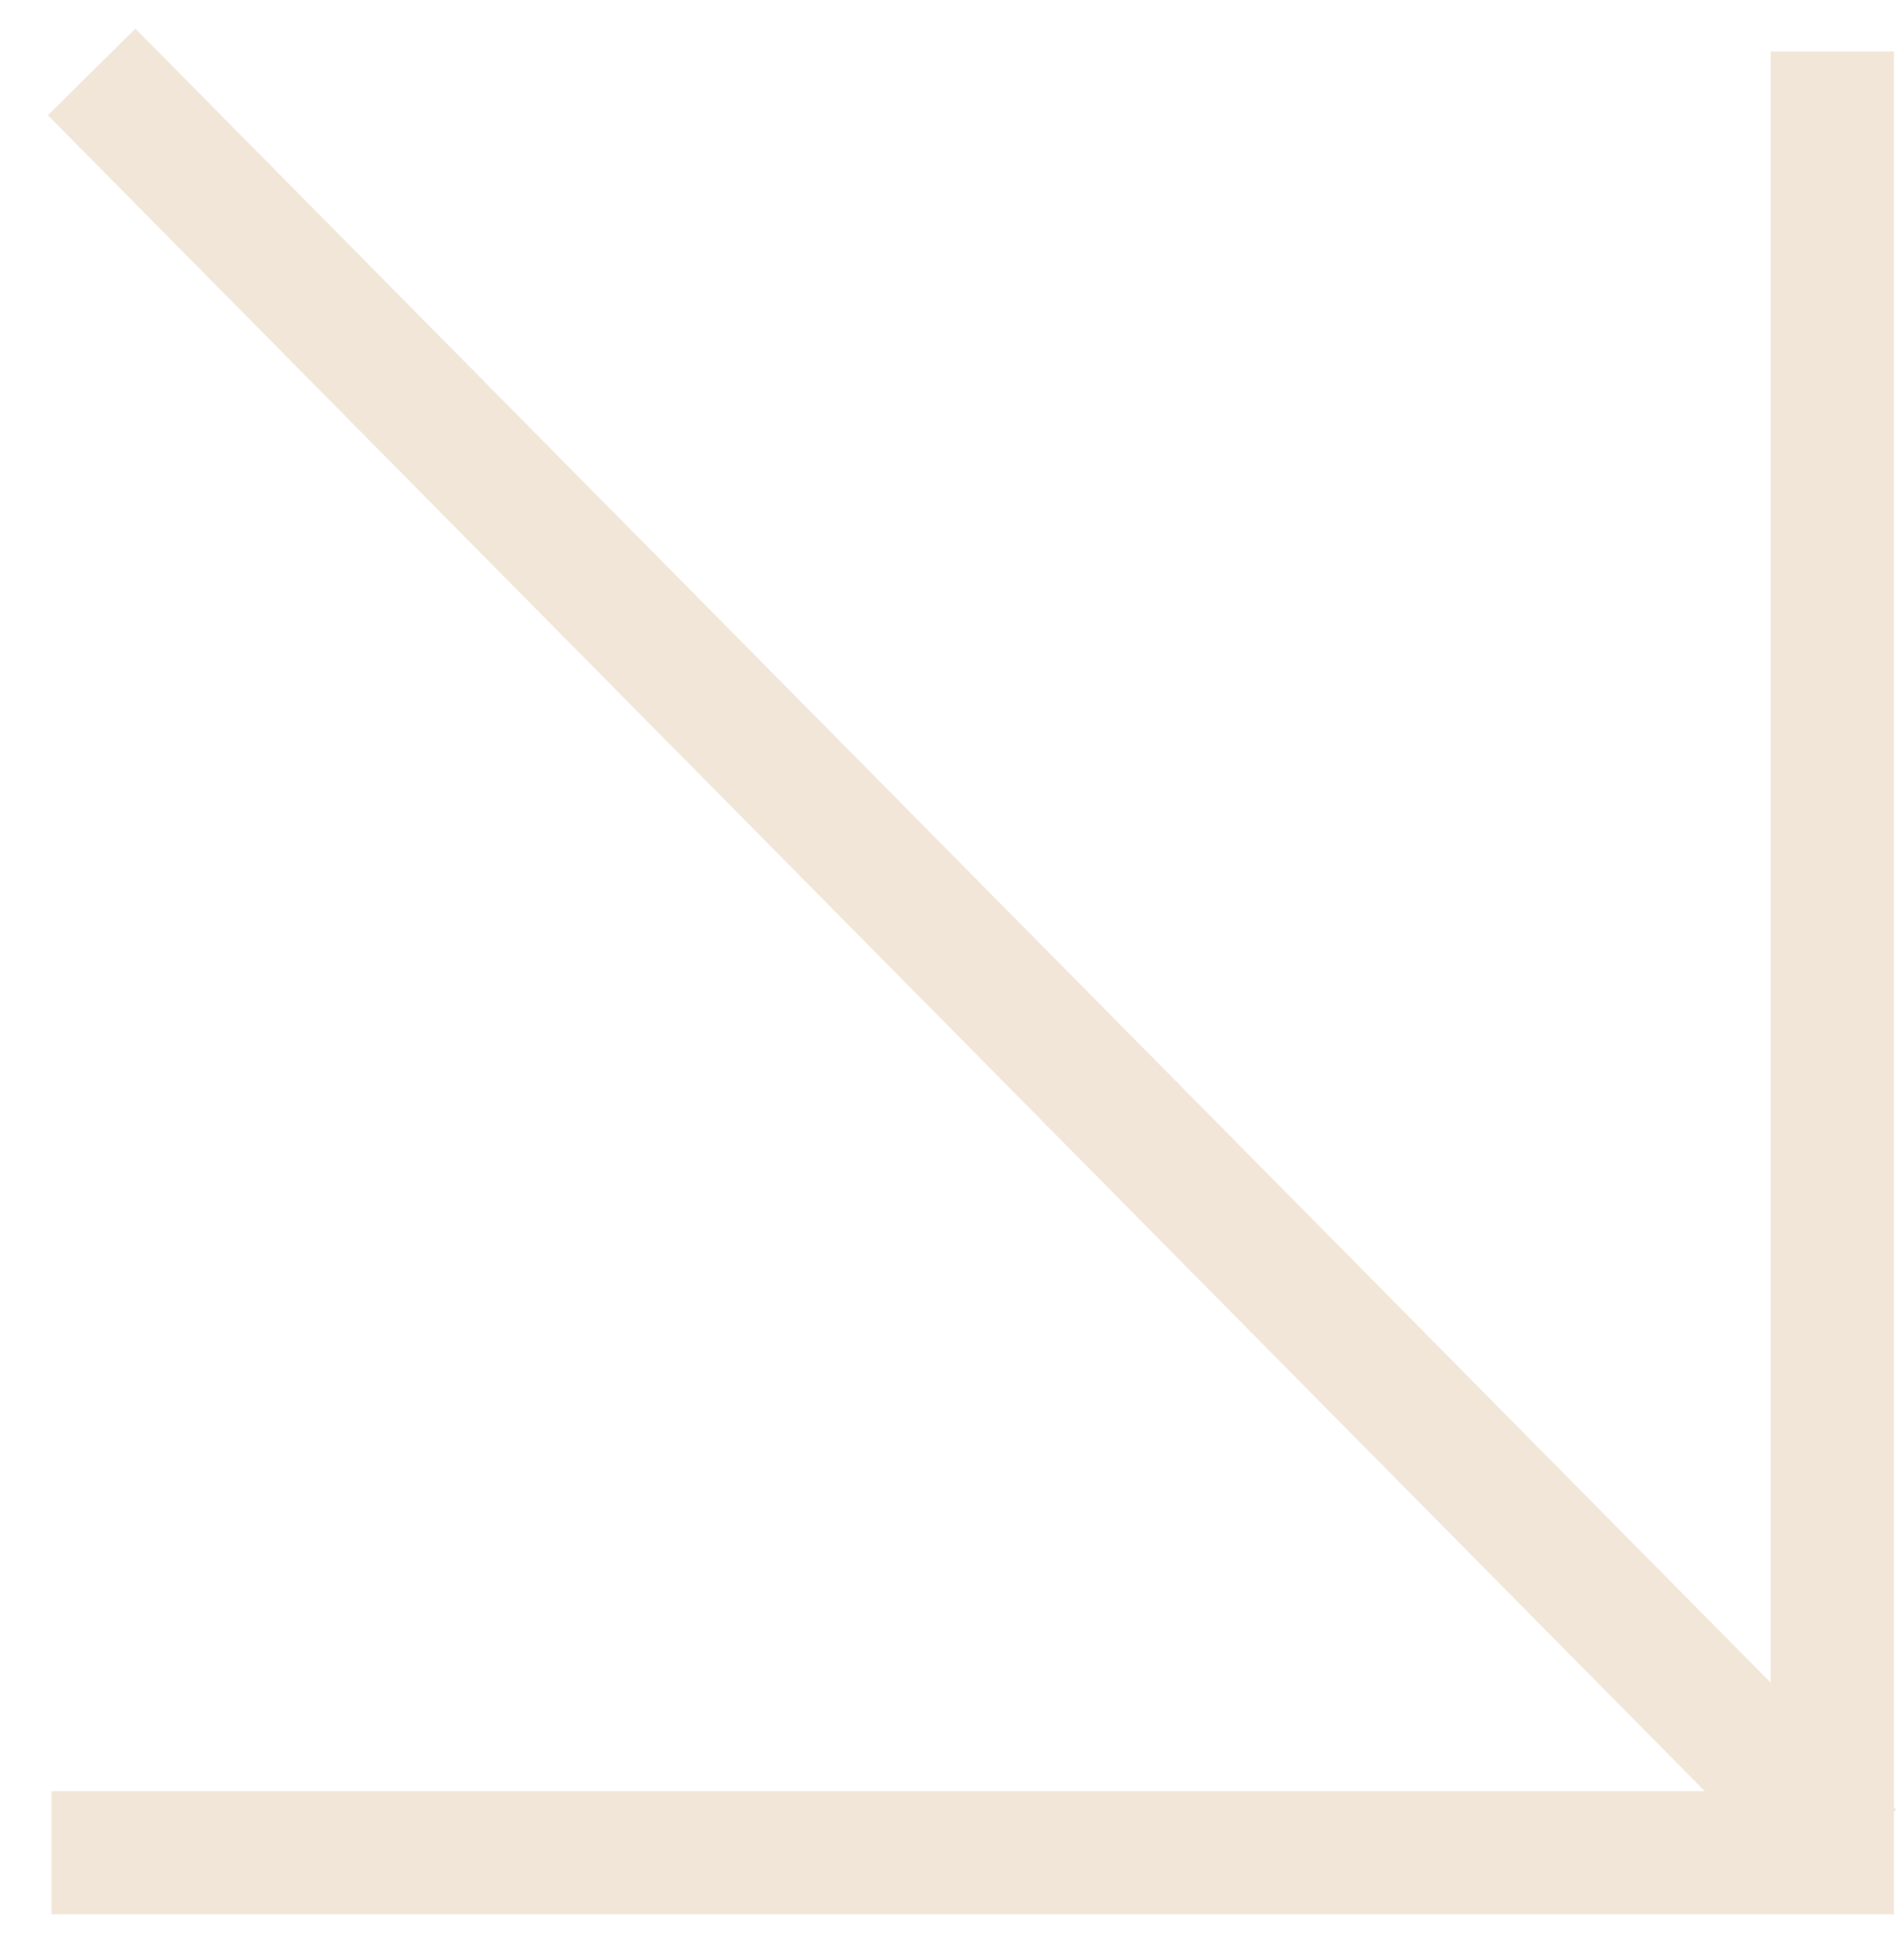
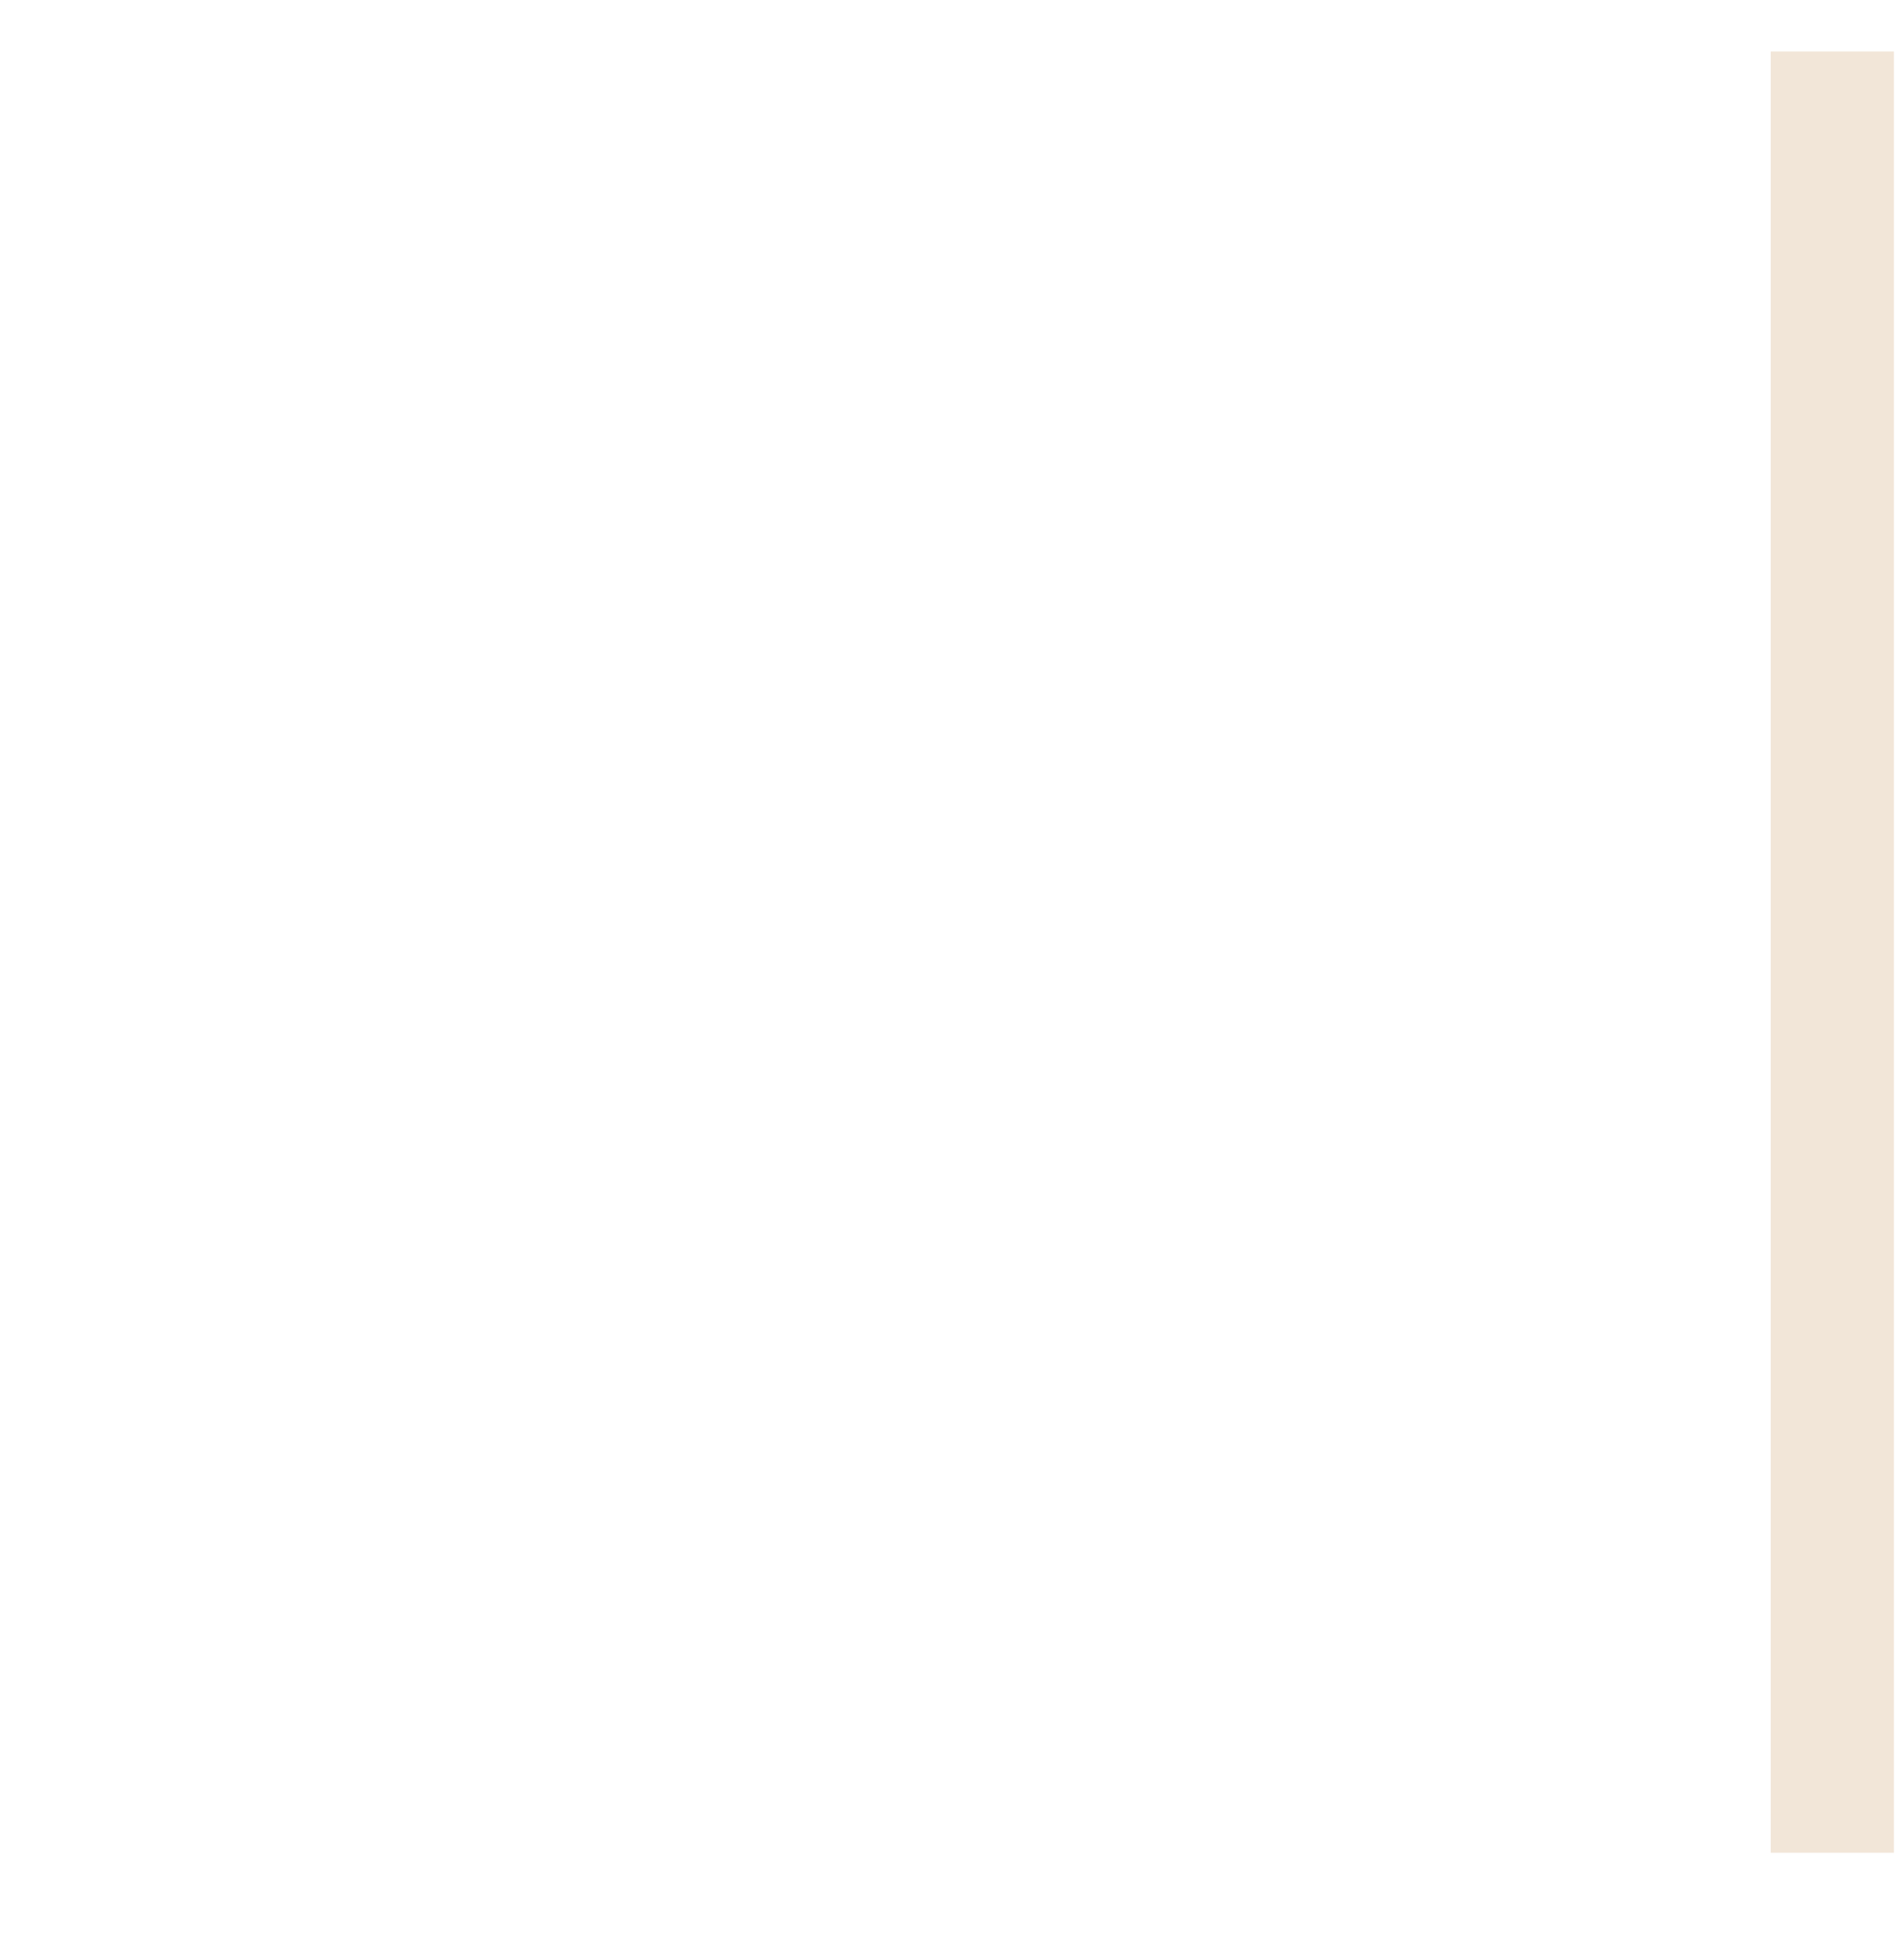
<svg xmlns="http://www.w3.org/2000/svg" viewBox="0 0 37 38" fill="none">
-   <path d="M35.607 1V36H1" stroke="#F2E6D8" stroke-width="2.393" />
-   <path d="M35.995 36.001L1.781 1.398" stroke="#F2E6D8" stroke-width="2.393" />
+   <path d="M35.607 1V36" stroke="#F2E6D8" stroke-width="2.393" />
</svg>